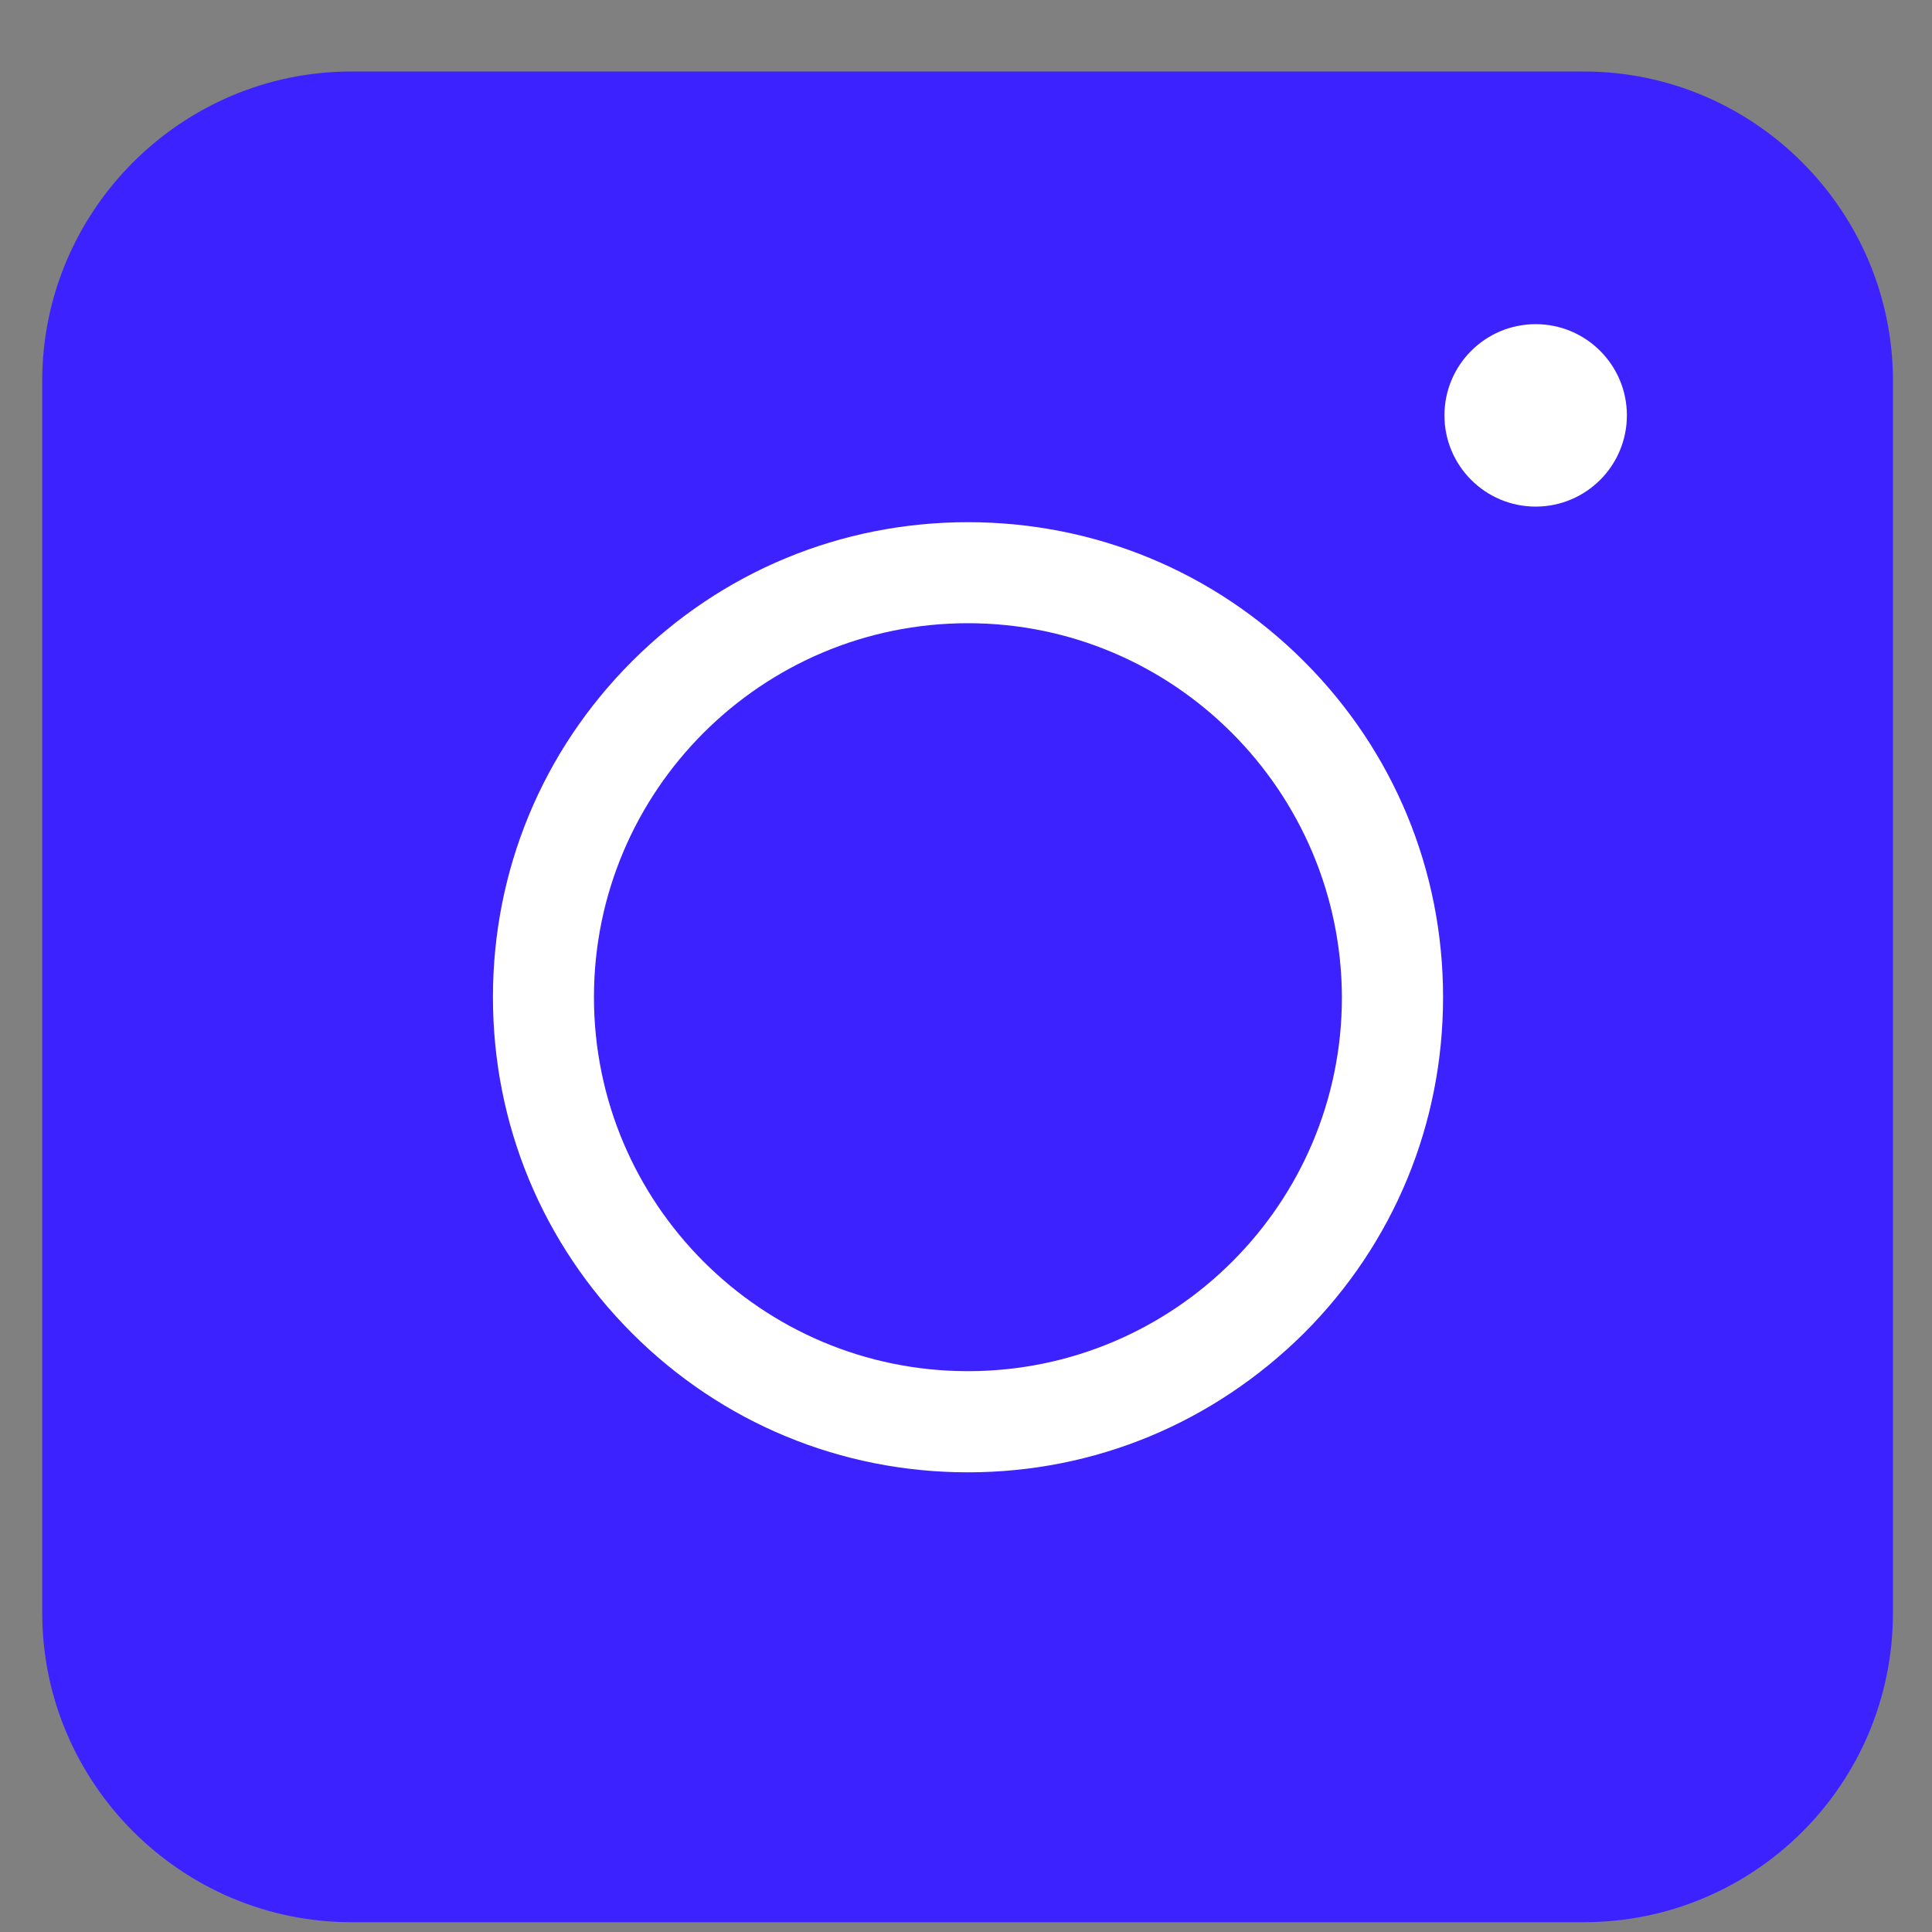
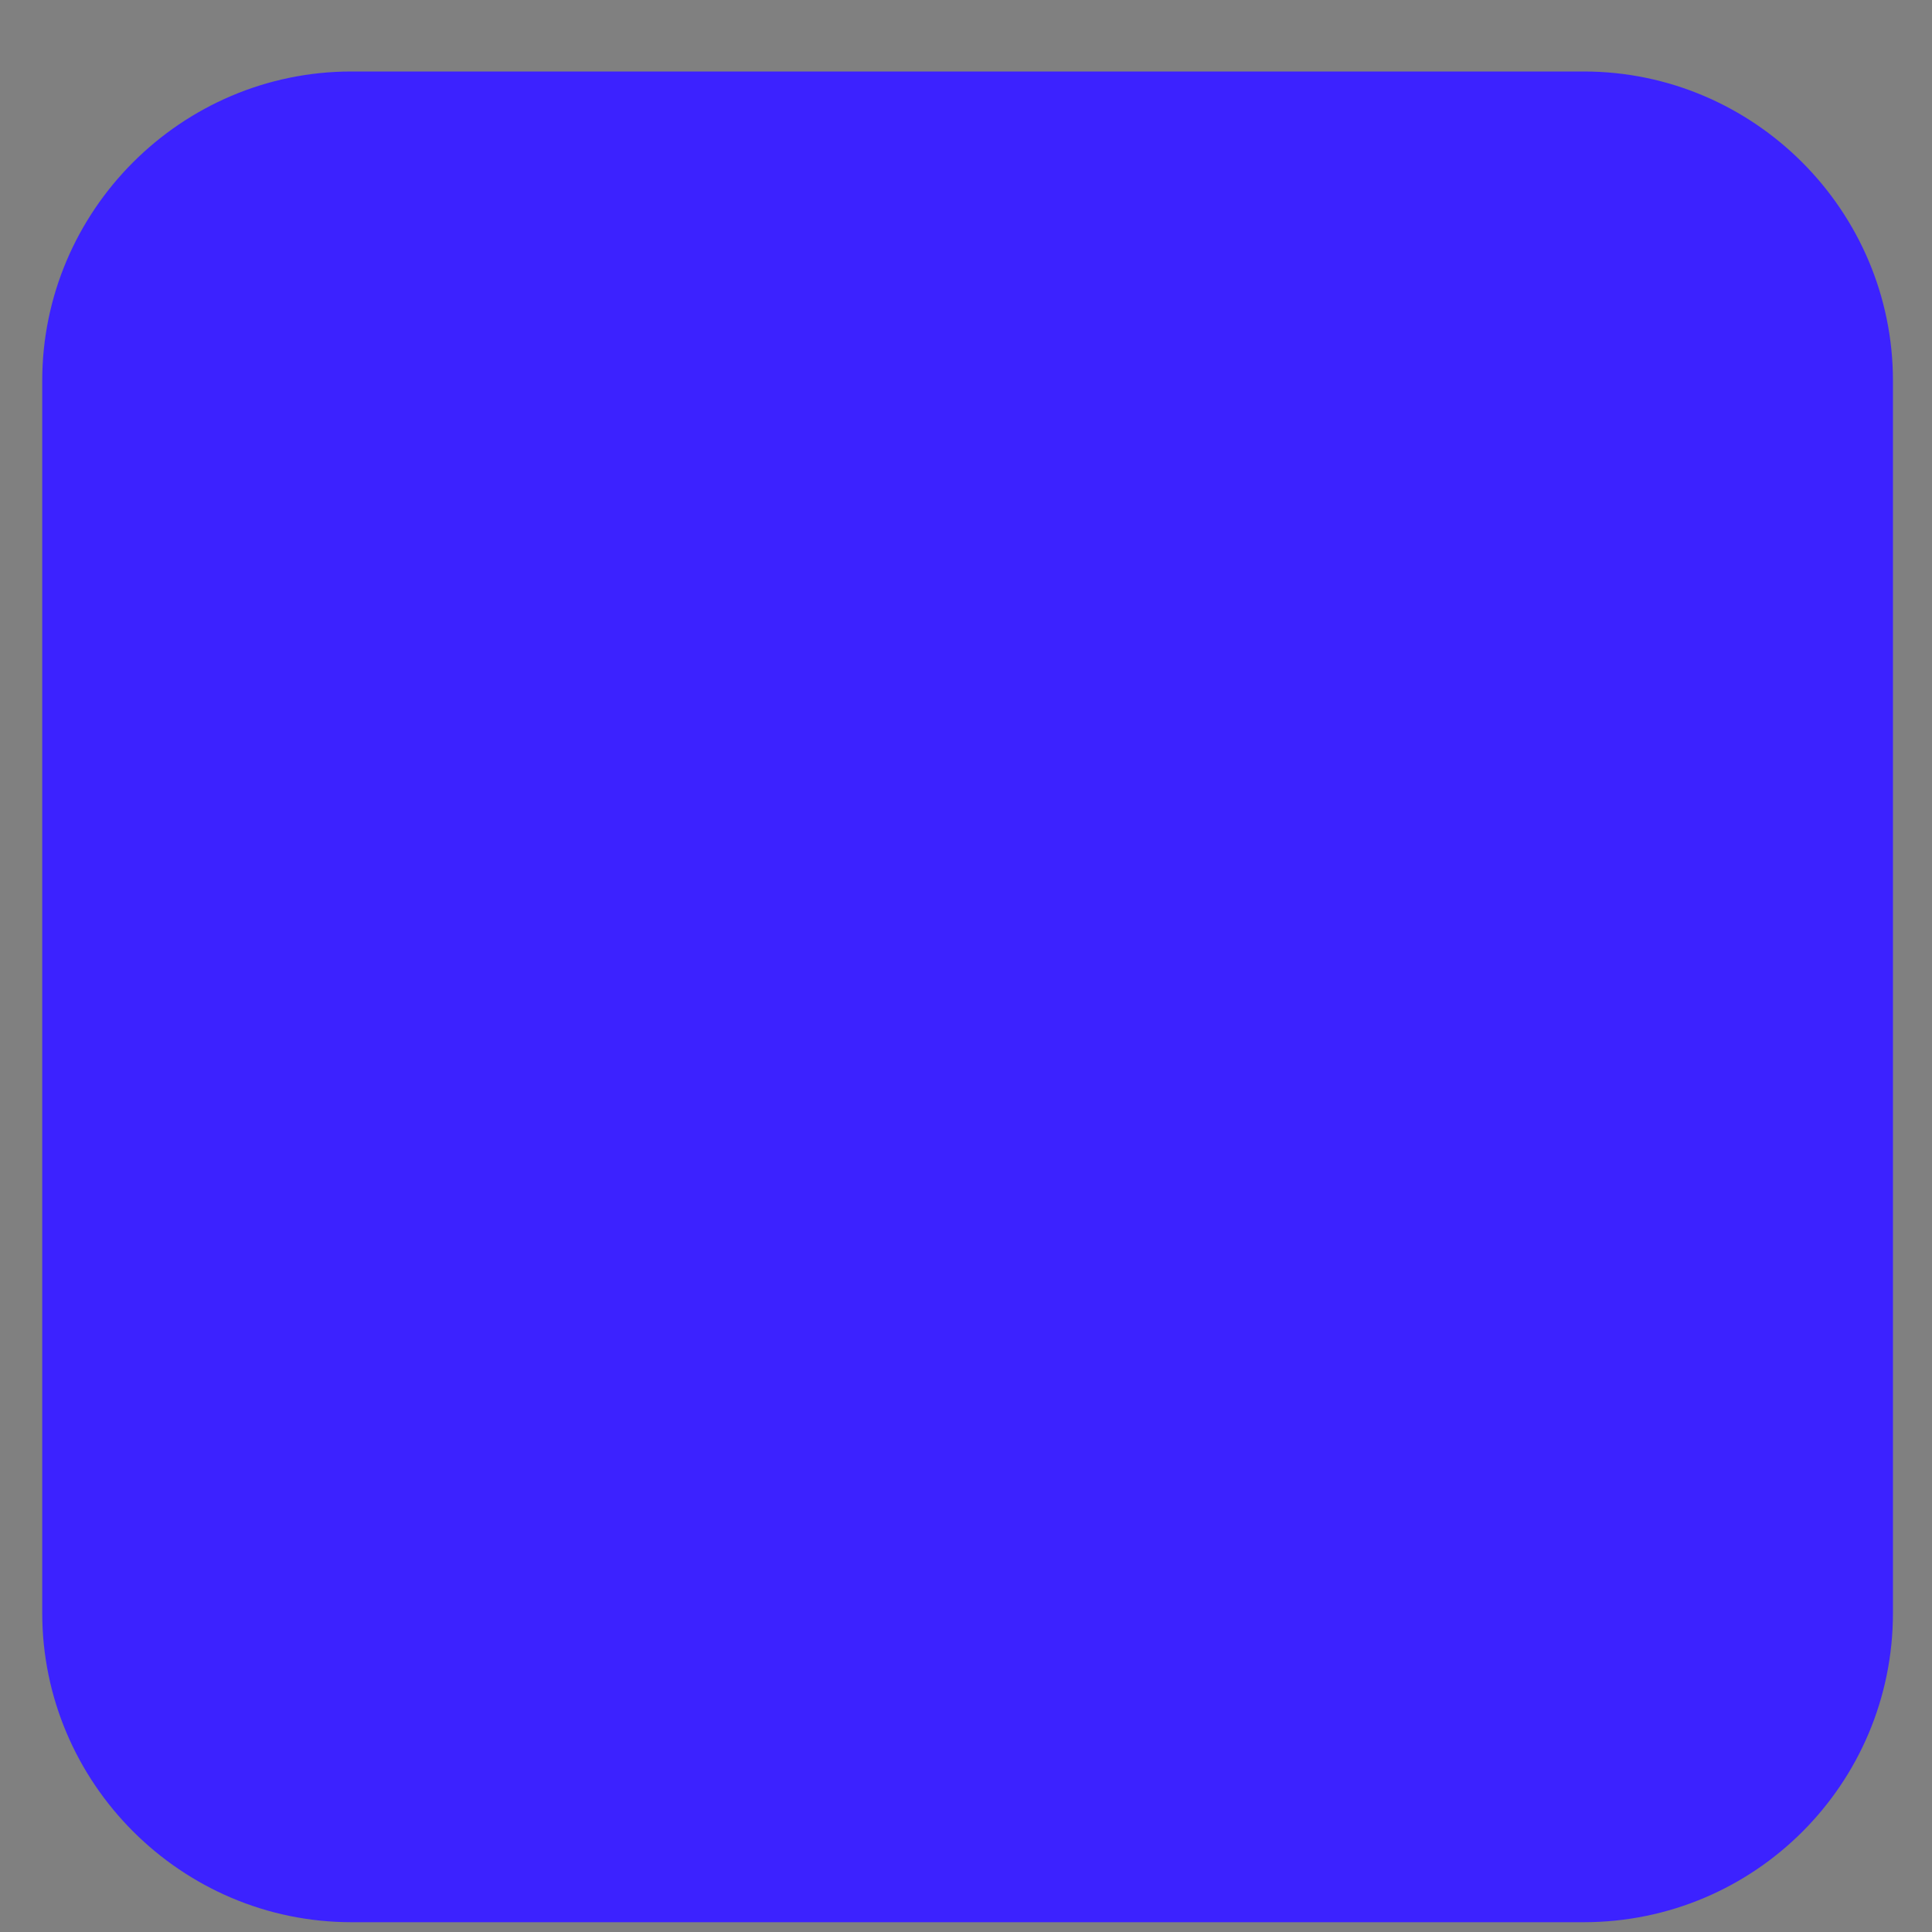
<svg xmlns="http://www.w3.org/2000/svg" width="14" height="14" viewBox="0 0 14 14" fill="none">
  <rect x="0" y="0" width="14" height="14" fill="#808080" stroke="none" />
  <path d="M11.476 13.929H2.547C1.314 13.929 0.306 12.921 0.306 11.688V2.759C0.306 1.526 1.314 0.518 2.547 0.518H11.476C12.71 0.518 13.717 1.526 13.717 2.759V11.688C13.717 12.927 12.715 13.929 11.476 13.929Z" fill="#3C22FF" />
-   <path d="M7.014 10.669C6.094 10.669 5.23 10.311 4.58 9.661C3.93 9.011 3.572 8.146 3.572 7.226C3.572 6.306 3.93 5.442 4.58 4.792C5.23 4.142 6.094 3.784 7.014 3.784C7.934 3.784 8.799 4.142 9.449 4.792C10.099 5.442 10.457 6.306 10.457 7.226C10.457 8.146 10.099 9.011 9.449 9.661C8.793 10.311 7.934 10.669 7.014 10.669ZM7.014 4.516C5.522 4.516 4.304 5.728 4.304 7.226C4.304 8.719 5.516 9.936 7.014 9.936C8.507 9.936 9.724 8.724 9.724 7.226C9.719 5.733 8.507 4.516 7.014 4.516Z" fill="white" />
-   <path d="M11.128 3.671C11.493 3.671 11.789 3.375 11.789 3.01C11.789 2.645 11.493 2.349 11.128 2.349C10.763 2.349 10.467 2.645 10.467 3.01C10.467 3.375 10.763 3.671 11.128 3.671Z" fill="white" />
</svg>